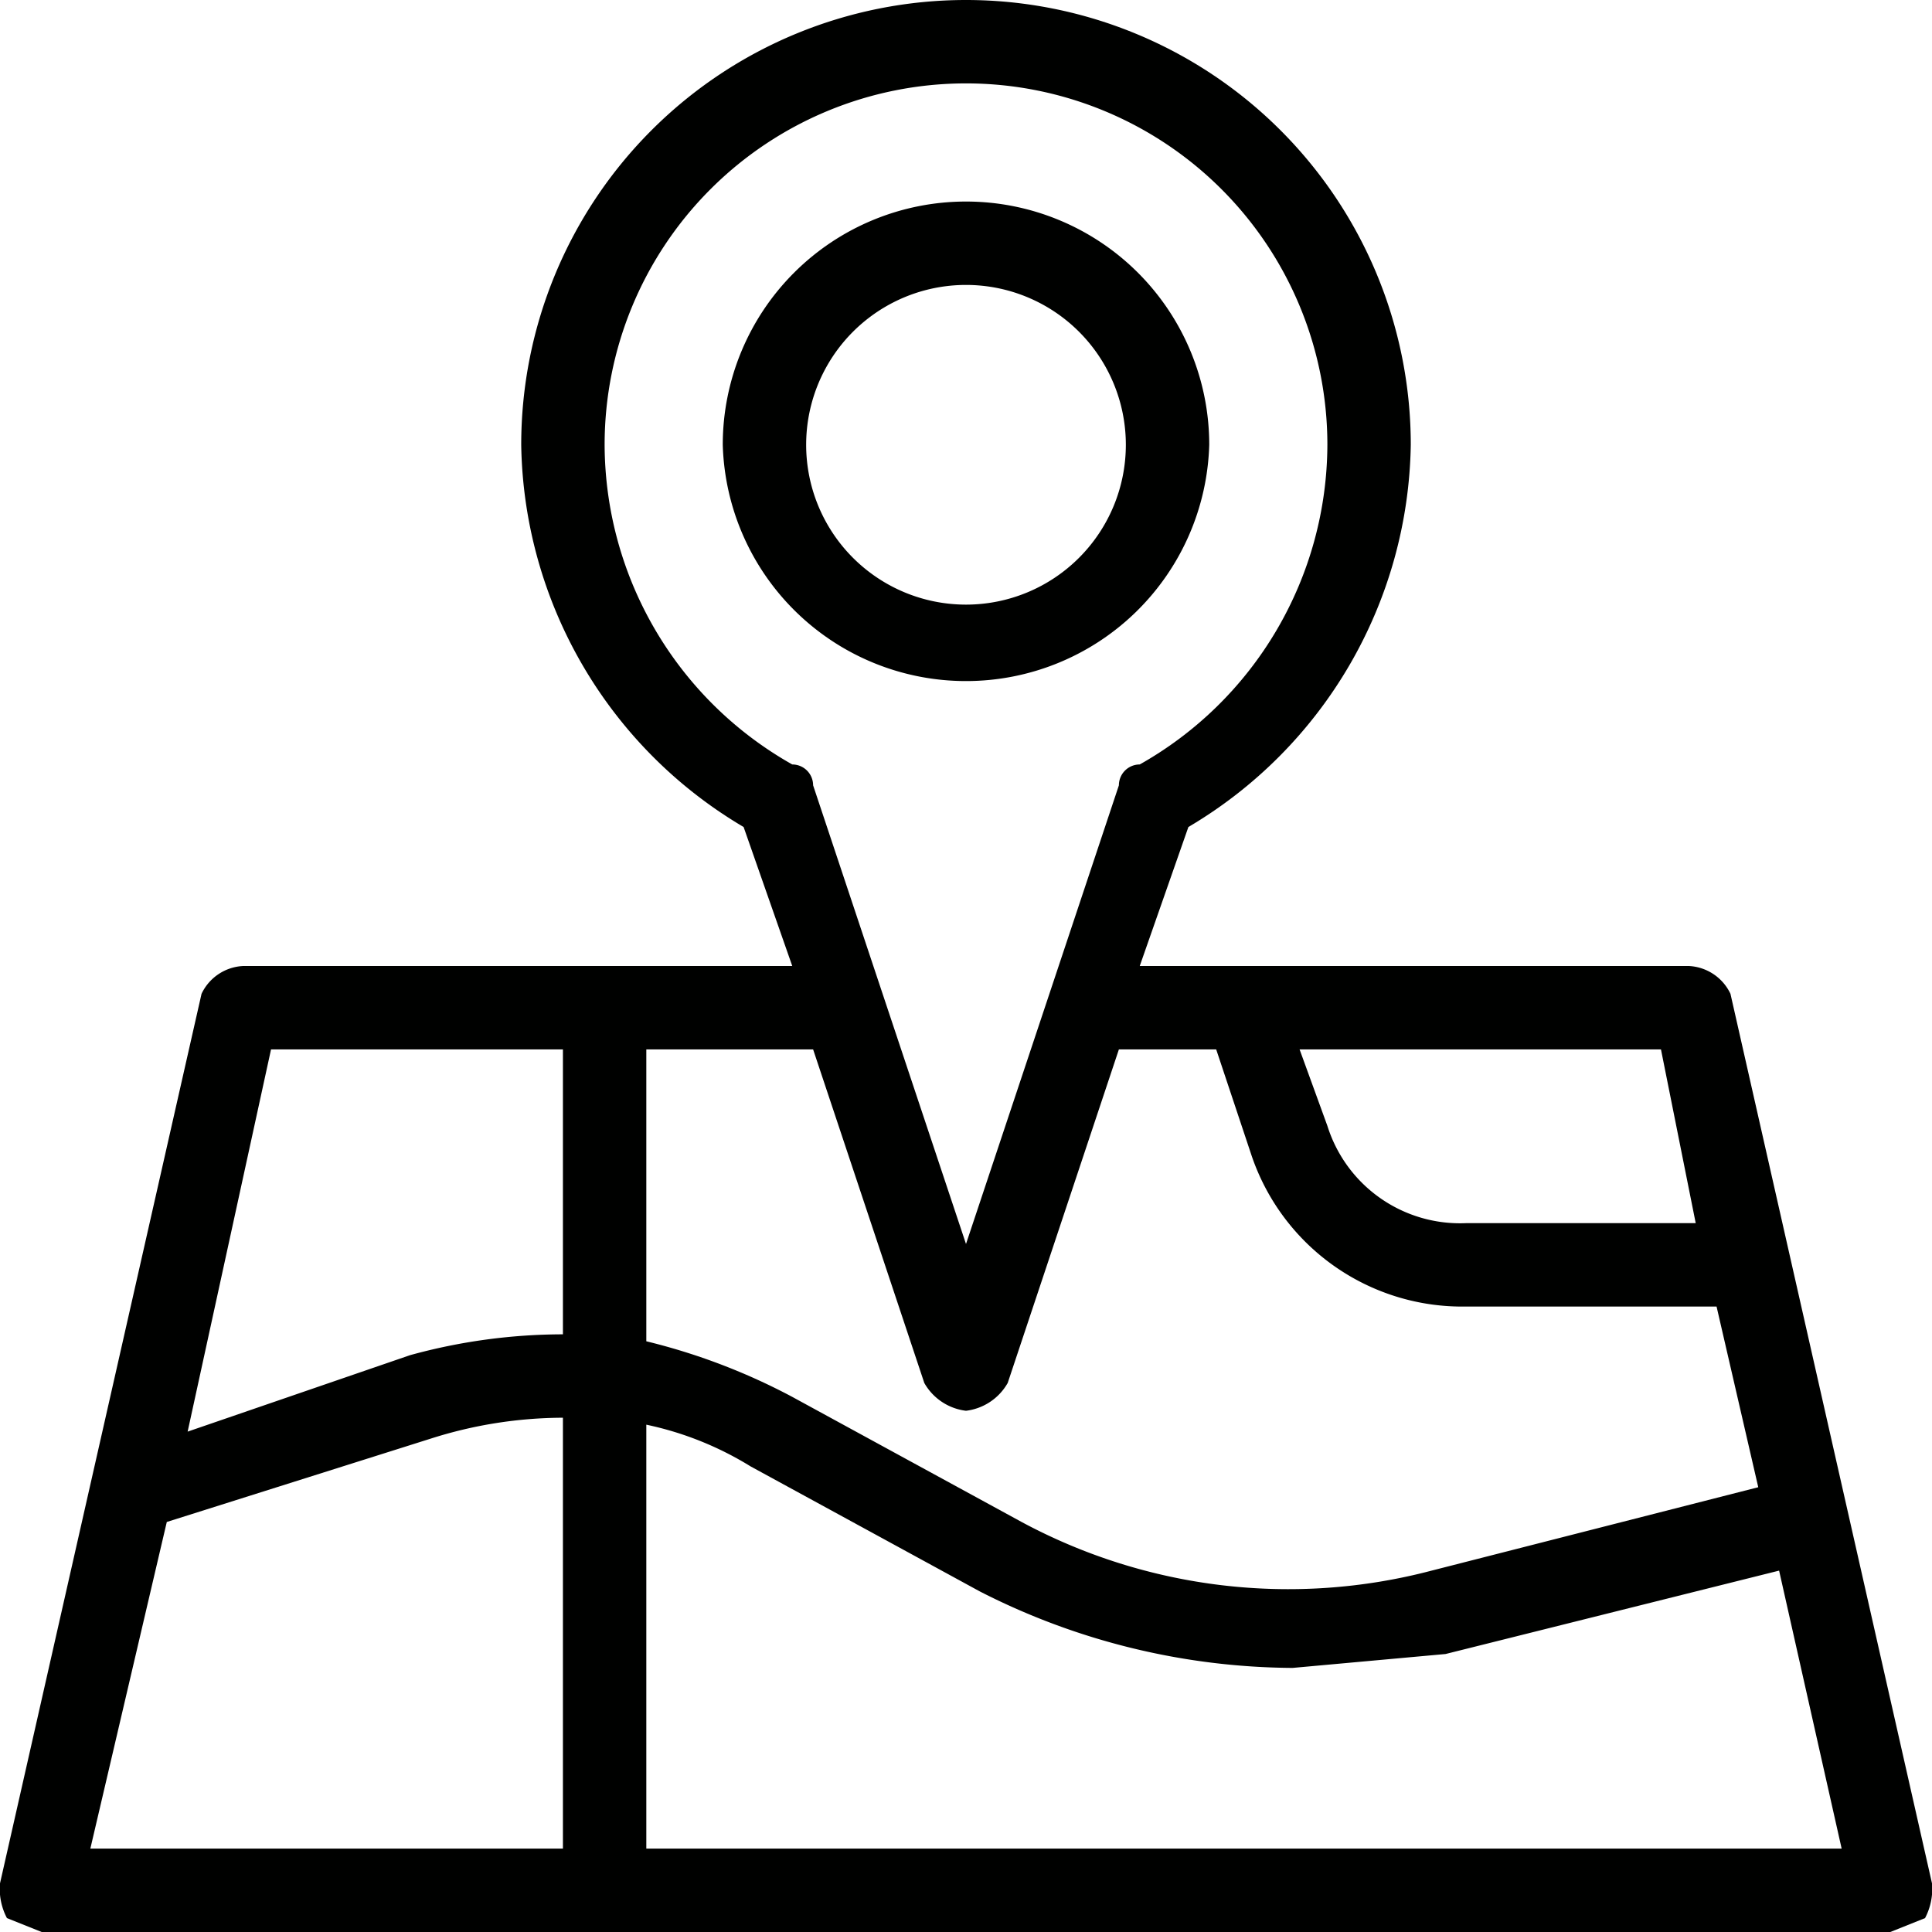
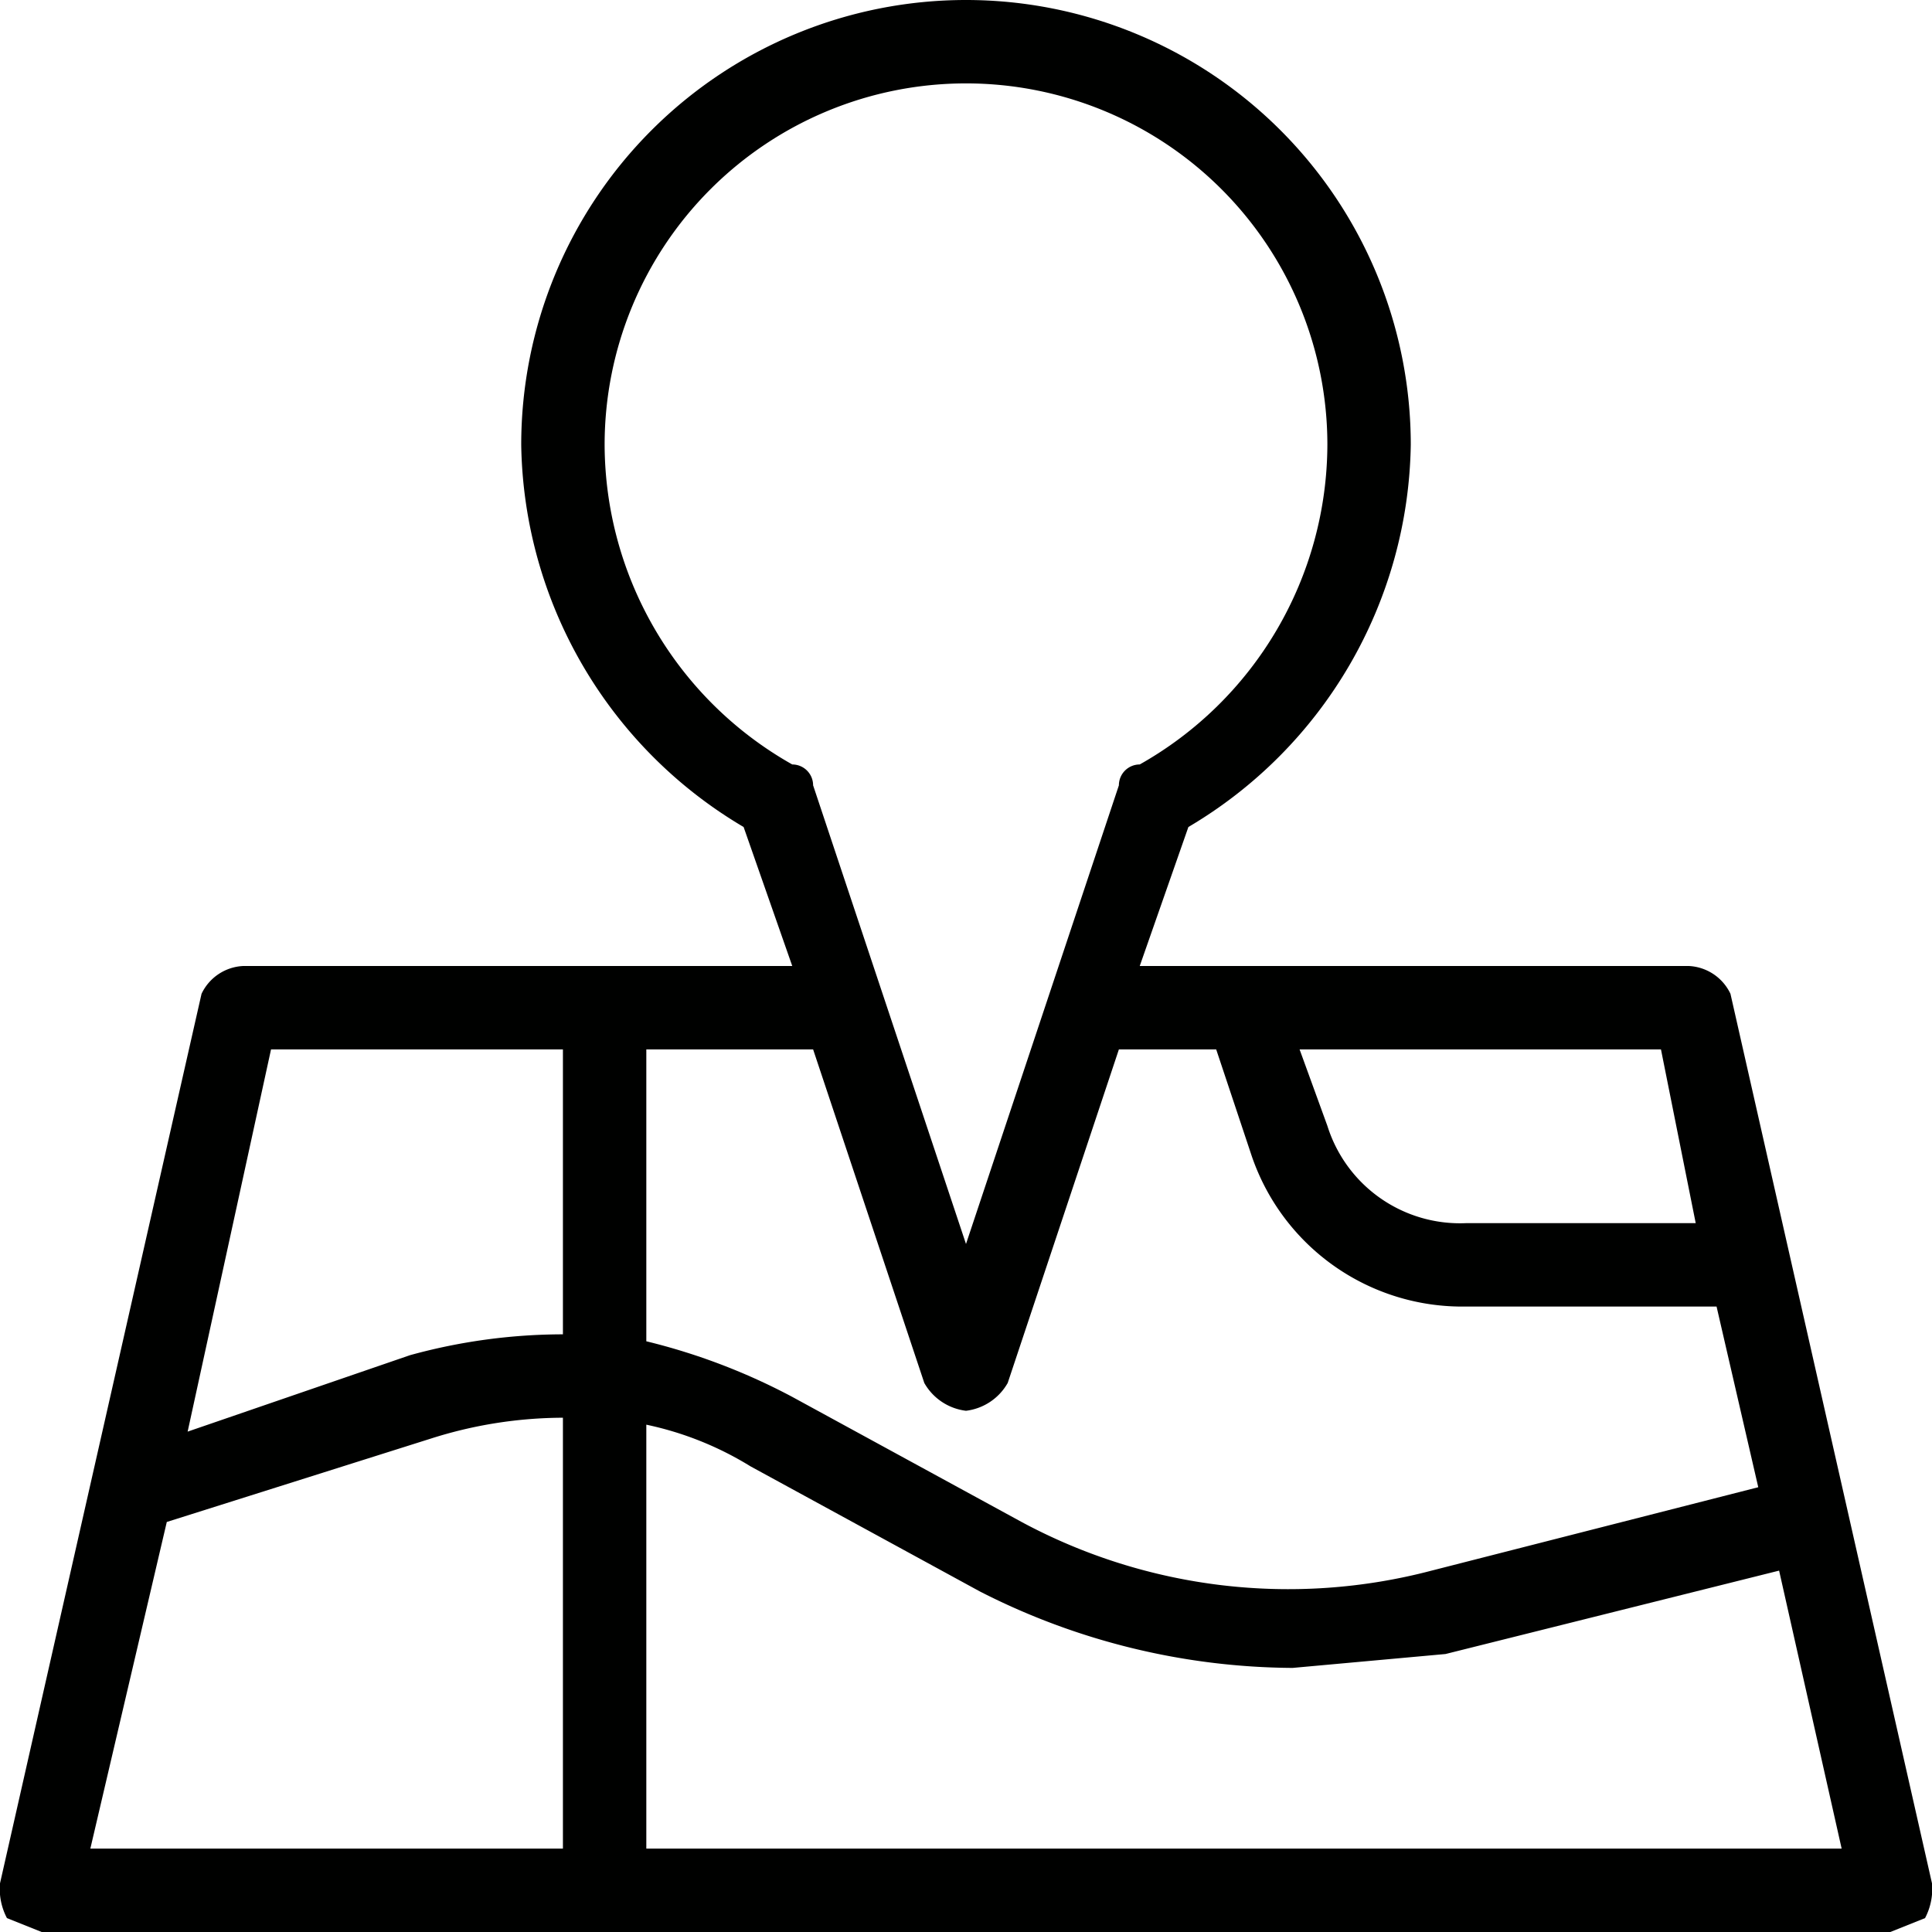
<svg xmlns="http://www.w3.org/2000/svg" id="ff1d5311-6dd5-4d16-8af4-1ddecda6ab31" data-name="Vrstva 1" viewBox="0 0 27.8 27.8">
  <defs>
    <style>.eac5acbf-e99b-42e6-8057-375d4350923f{fill:#000100;}</style>
  </defs>
  <path class="eac5acbf-e99b-42e6-8057-375d4350923f" d="M27.8,27.1,24.9,14.3a.7.7,0,0,0-.6-.4H16.4l.7-2a6.5,6.5,0,0,0,3.2-5.5,6.4,6.4,0,0,0-12.8,0,6.5,6.5,0,0,0,3.2,5.5l.7,2H3.5a.7.7,0,0,0-.6.4L0,27.1a.9.9,0,0,0,.1.5l.5.2H27.2l.5-.2h0A.9.9,0,0,0,27.8,27.1Zm-3.9-12,.5,2.5H21.1a2,2,0,0,1-2-1.4l-.4-1.1ZM8.7,6.4a5.2,5.2,0,0,1,10.4,0A5.3,5.3,0,0,1,16.4,11a.3.3,0,0,0-.3.3l-2.2,6.6-2.2-6.6a.3.3,0,0,0-.3-.3A5.3,5.3,0,0,1,8.7,6.4Zm.6,8.7h2.4l1.6,4.8a.8.8,0,0,0,.6.4.8.8,0,0,0,.6-.4l1.6-4.8h1.4l.5,1.5a3.2,3.2,0,0,0,3.1,2.2h3.6l.6,2.6-4.7,1.2a8.1,8.1,0,0,1-5.9-.7l-3.3-1.8a9,9,0,0,0-2.1-.8ZM8.1,26.6H1.3l1.1-4.7,3.8-1.2a6.3,6.3,0,0,1,1.9-.3Zm0-7.4a8.3,8.3,0,0,0-2.2.3L2.7,20.6l1.2-5.5H8.1Zm1.2,7.4V20.5a4.7,4.7,0,0,1,1.5.6l3.3,1.8A10,10,0,0,0,18.6,24l2.2-.2,4.8-1.2.9,4Z" />
-   <path class="eac5acbf-e99b-42e6-8057-375d4350923f" d="M13.9,9.8a3.5,3.5,0,0,0,3.5-3.4,3.5,3.5,0,1,0-7,0A3.5,3.5,0,0,0,13.9,9.8Zm0-5.7a2.3,2.3,0,0,1,2.3,2.3,2.3,2.3,0,1,1-4.6,0A2.3,2.3,0,0,1,13.9,4.1Z" />
</svg>